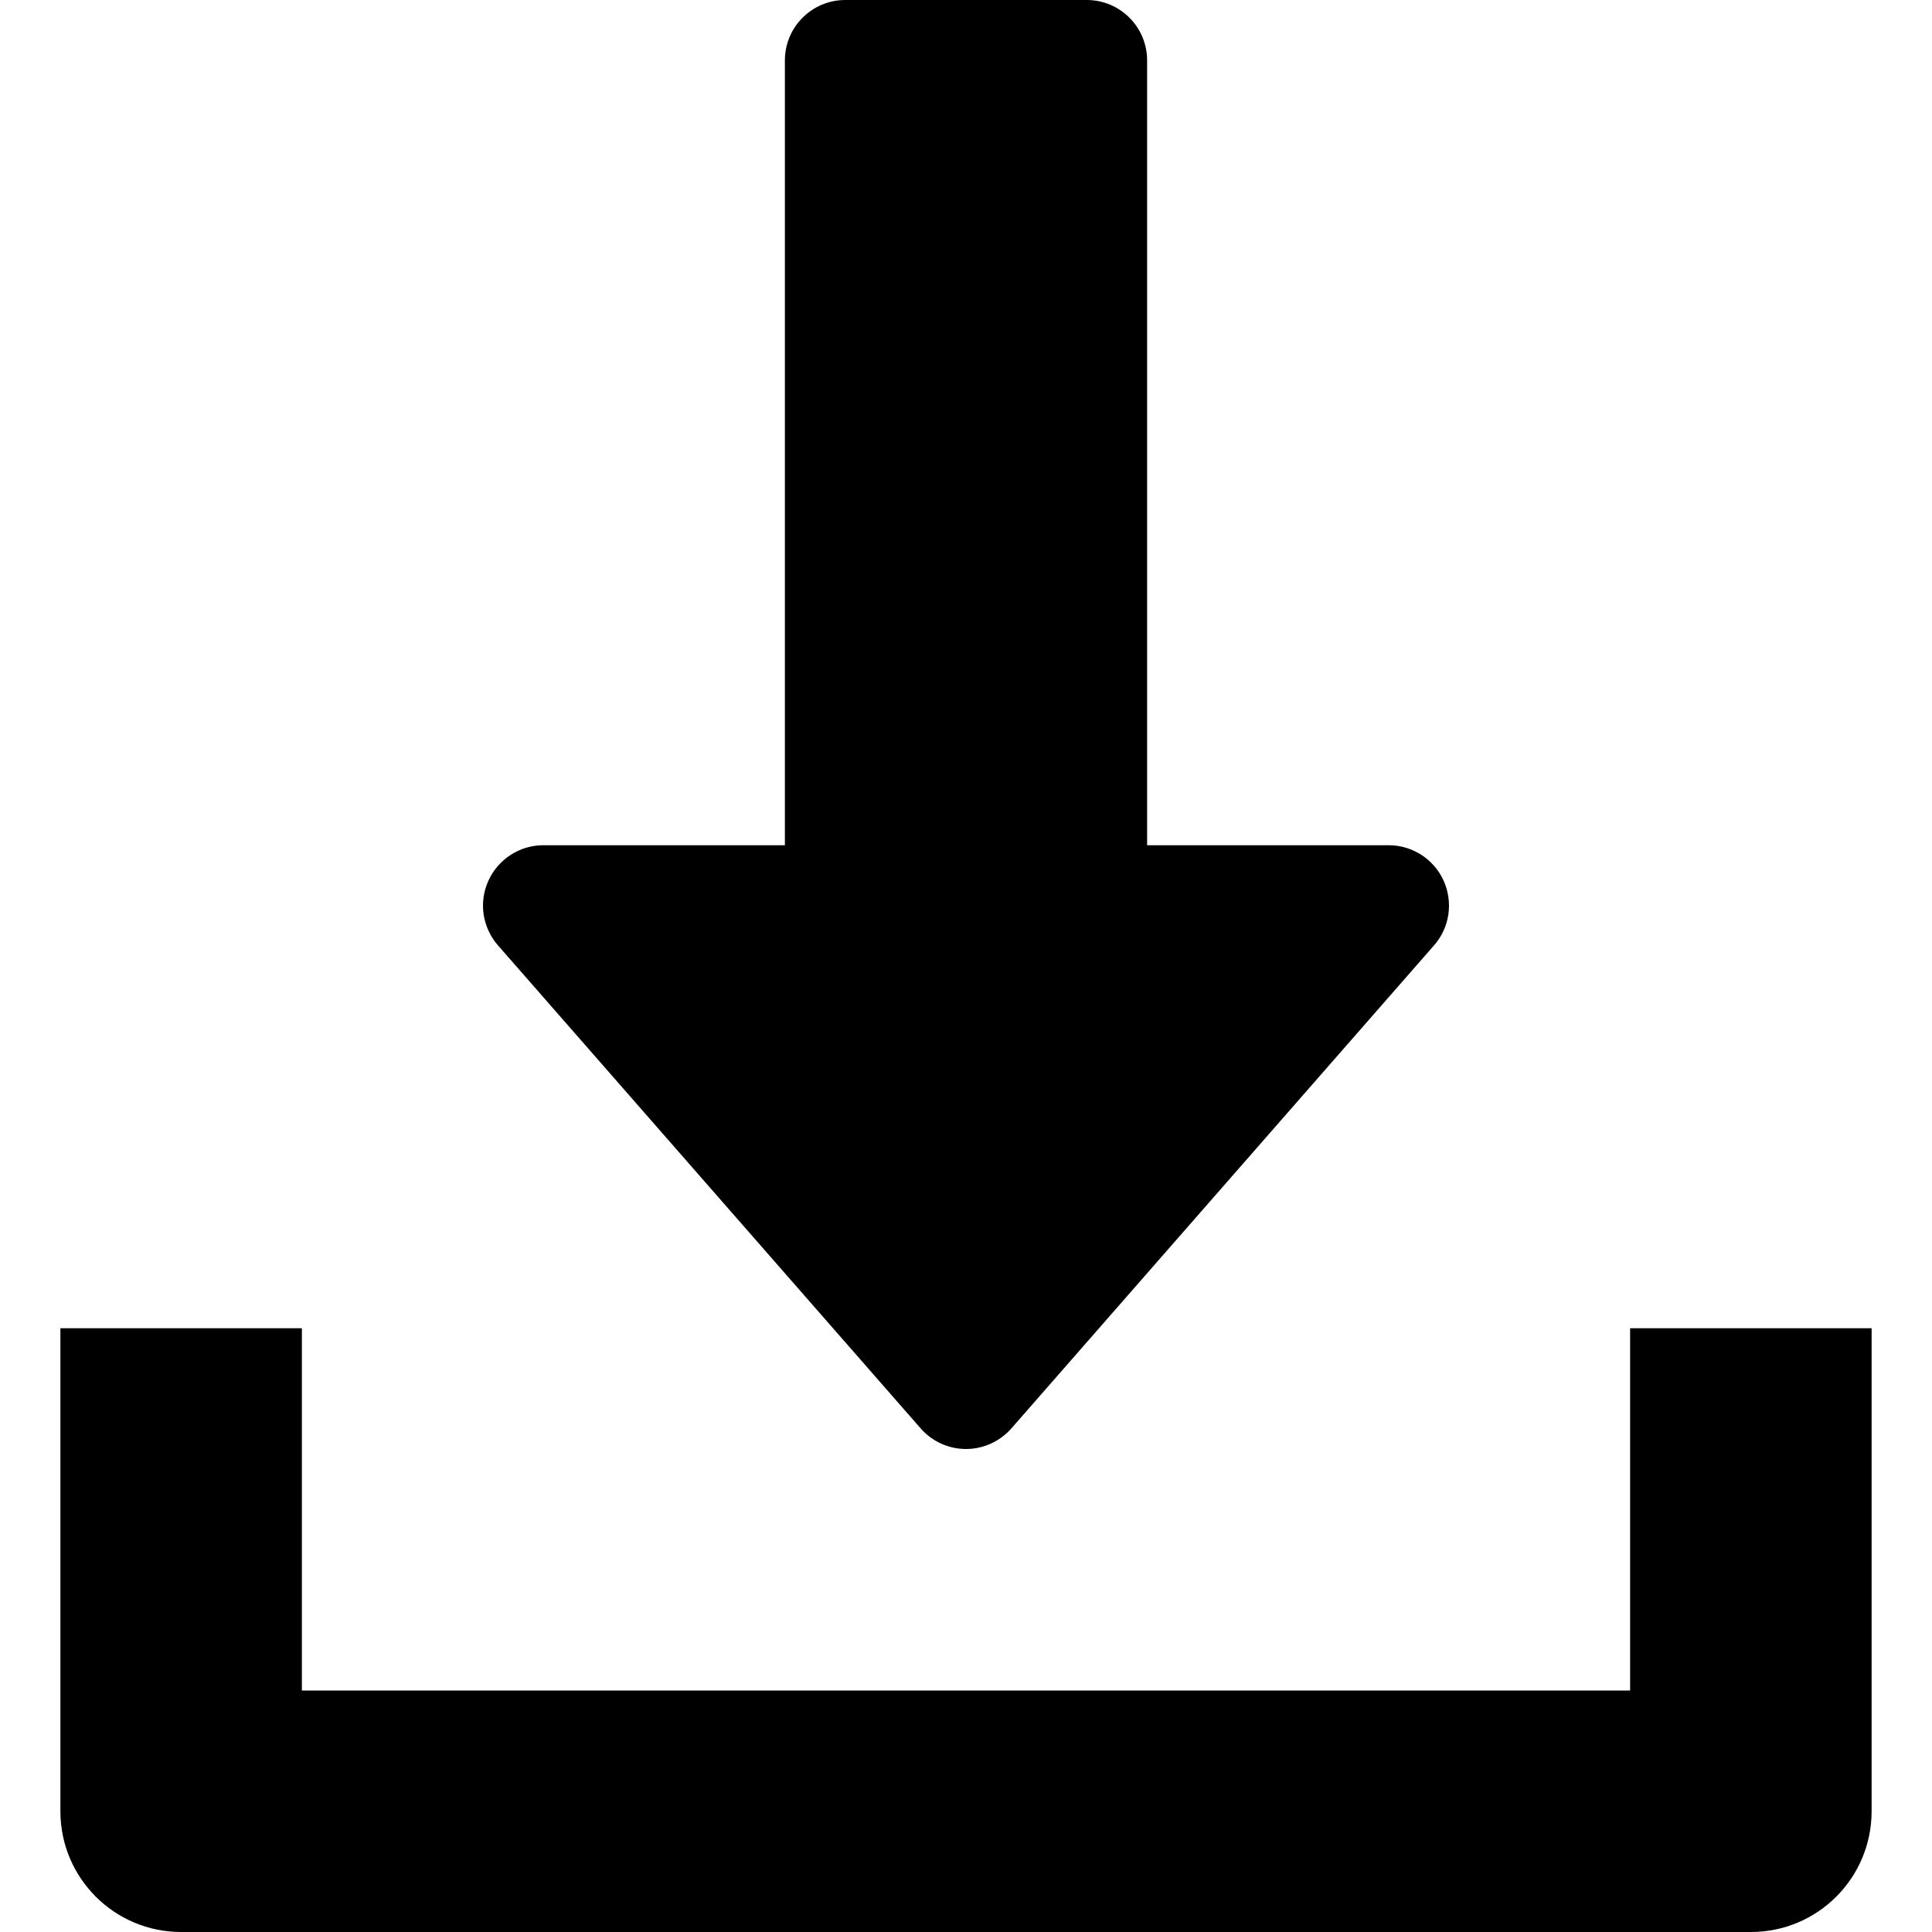
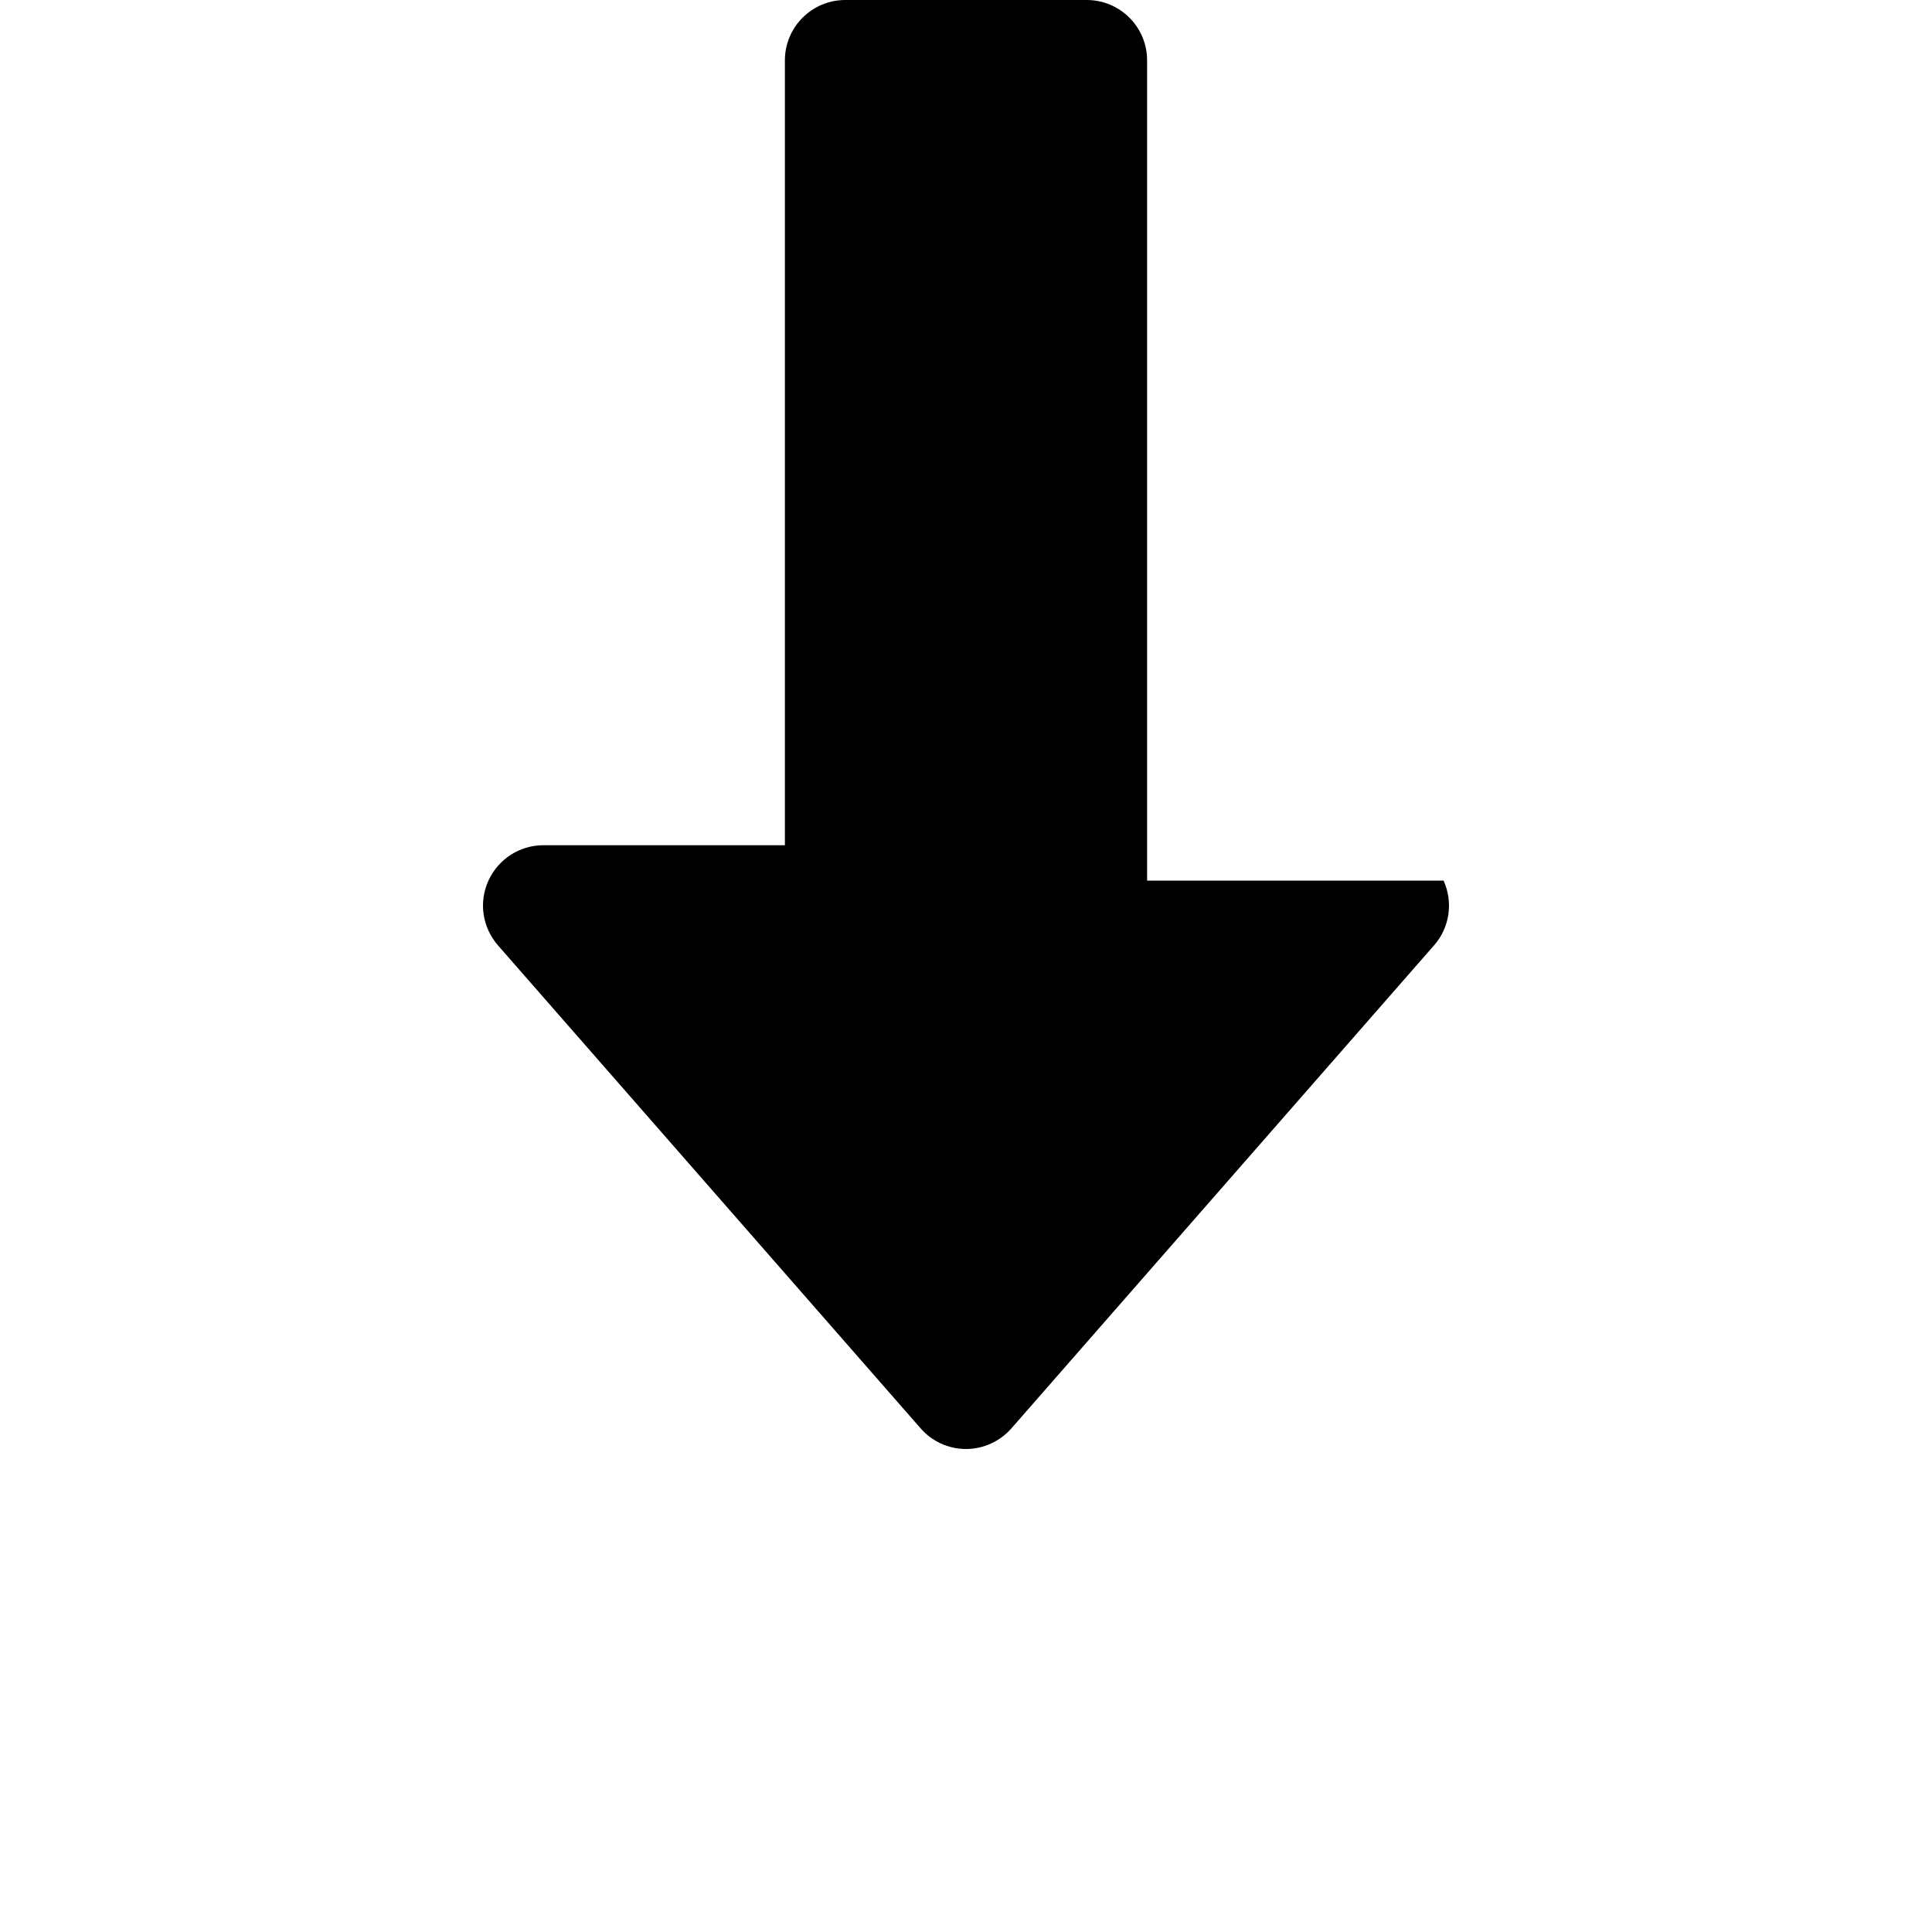
<svg xmlns="http://www.w3.org/2000/svg" width="35" height="35" viewBox="0 0 35 35" fill="none">
-   <path d="M26.152 15.953C25.974 15.562 25.585 15.312 25.156 15.312H20.781V1.094C20.781 0.49 20.291 0 19.688 0H15.313C14.709 0 14.219 0.49 14.219 1.094V15.312H9.844C9.415 15.312 9.026 15.564 8.849 15.953C8.669 16.345 8.739 16.802 9.021 17.126L16.678 25.876C16.885 26.114 17.185 26.25 17.5 26.25C17.815 26.25 18.115 26.112 18.323 25.876L25.979 17.126C26.263 16.804 26.329 16.345 26.152 15.953Z" fill="black" />
-   <path d="M29.531 24.062V30.625H5.469V24.062H1.094V32.812C1.094 34.022 2.074 35 3.281 35H31.719C32.928 35 33.906 34.022 33.906 32.812V24.062H29.531Z" fill="black" />
+   <path d="M26.152 15.953H20.781V1.094C20.781 0.49 20.291 0 19.688 0H15.313C14.709 0 14.219 0.49 14.219 1.094V15.312H9.844C9.415 15.312 9.026 15.564 8.849 15.953C8.669 16.345 8.739 16.802 9.021 17.126L16.678 25.876C16.885 26.114 17.185 26.25 17.5 26.25C17.815 26.25 18.115 26.112 18.323 25.876L25.979 17.126C26.263 16.804 26.329 16.345 26.152 15.953Z" fill="black" />
</svg>